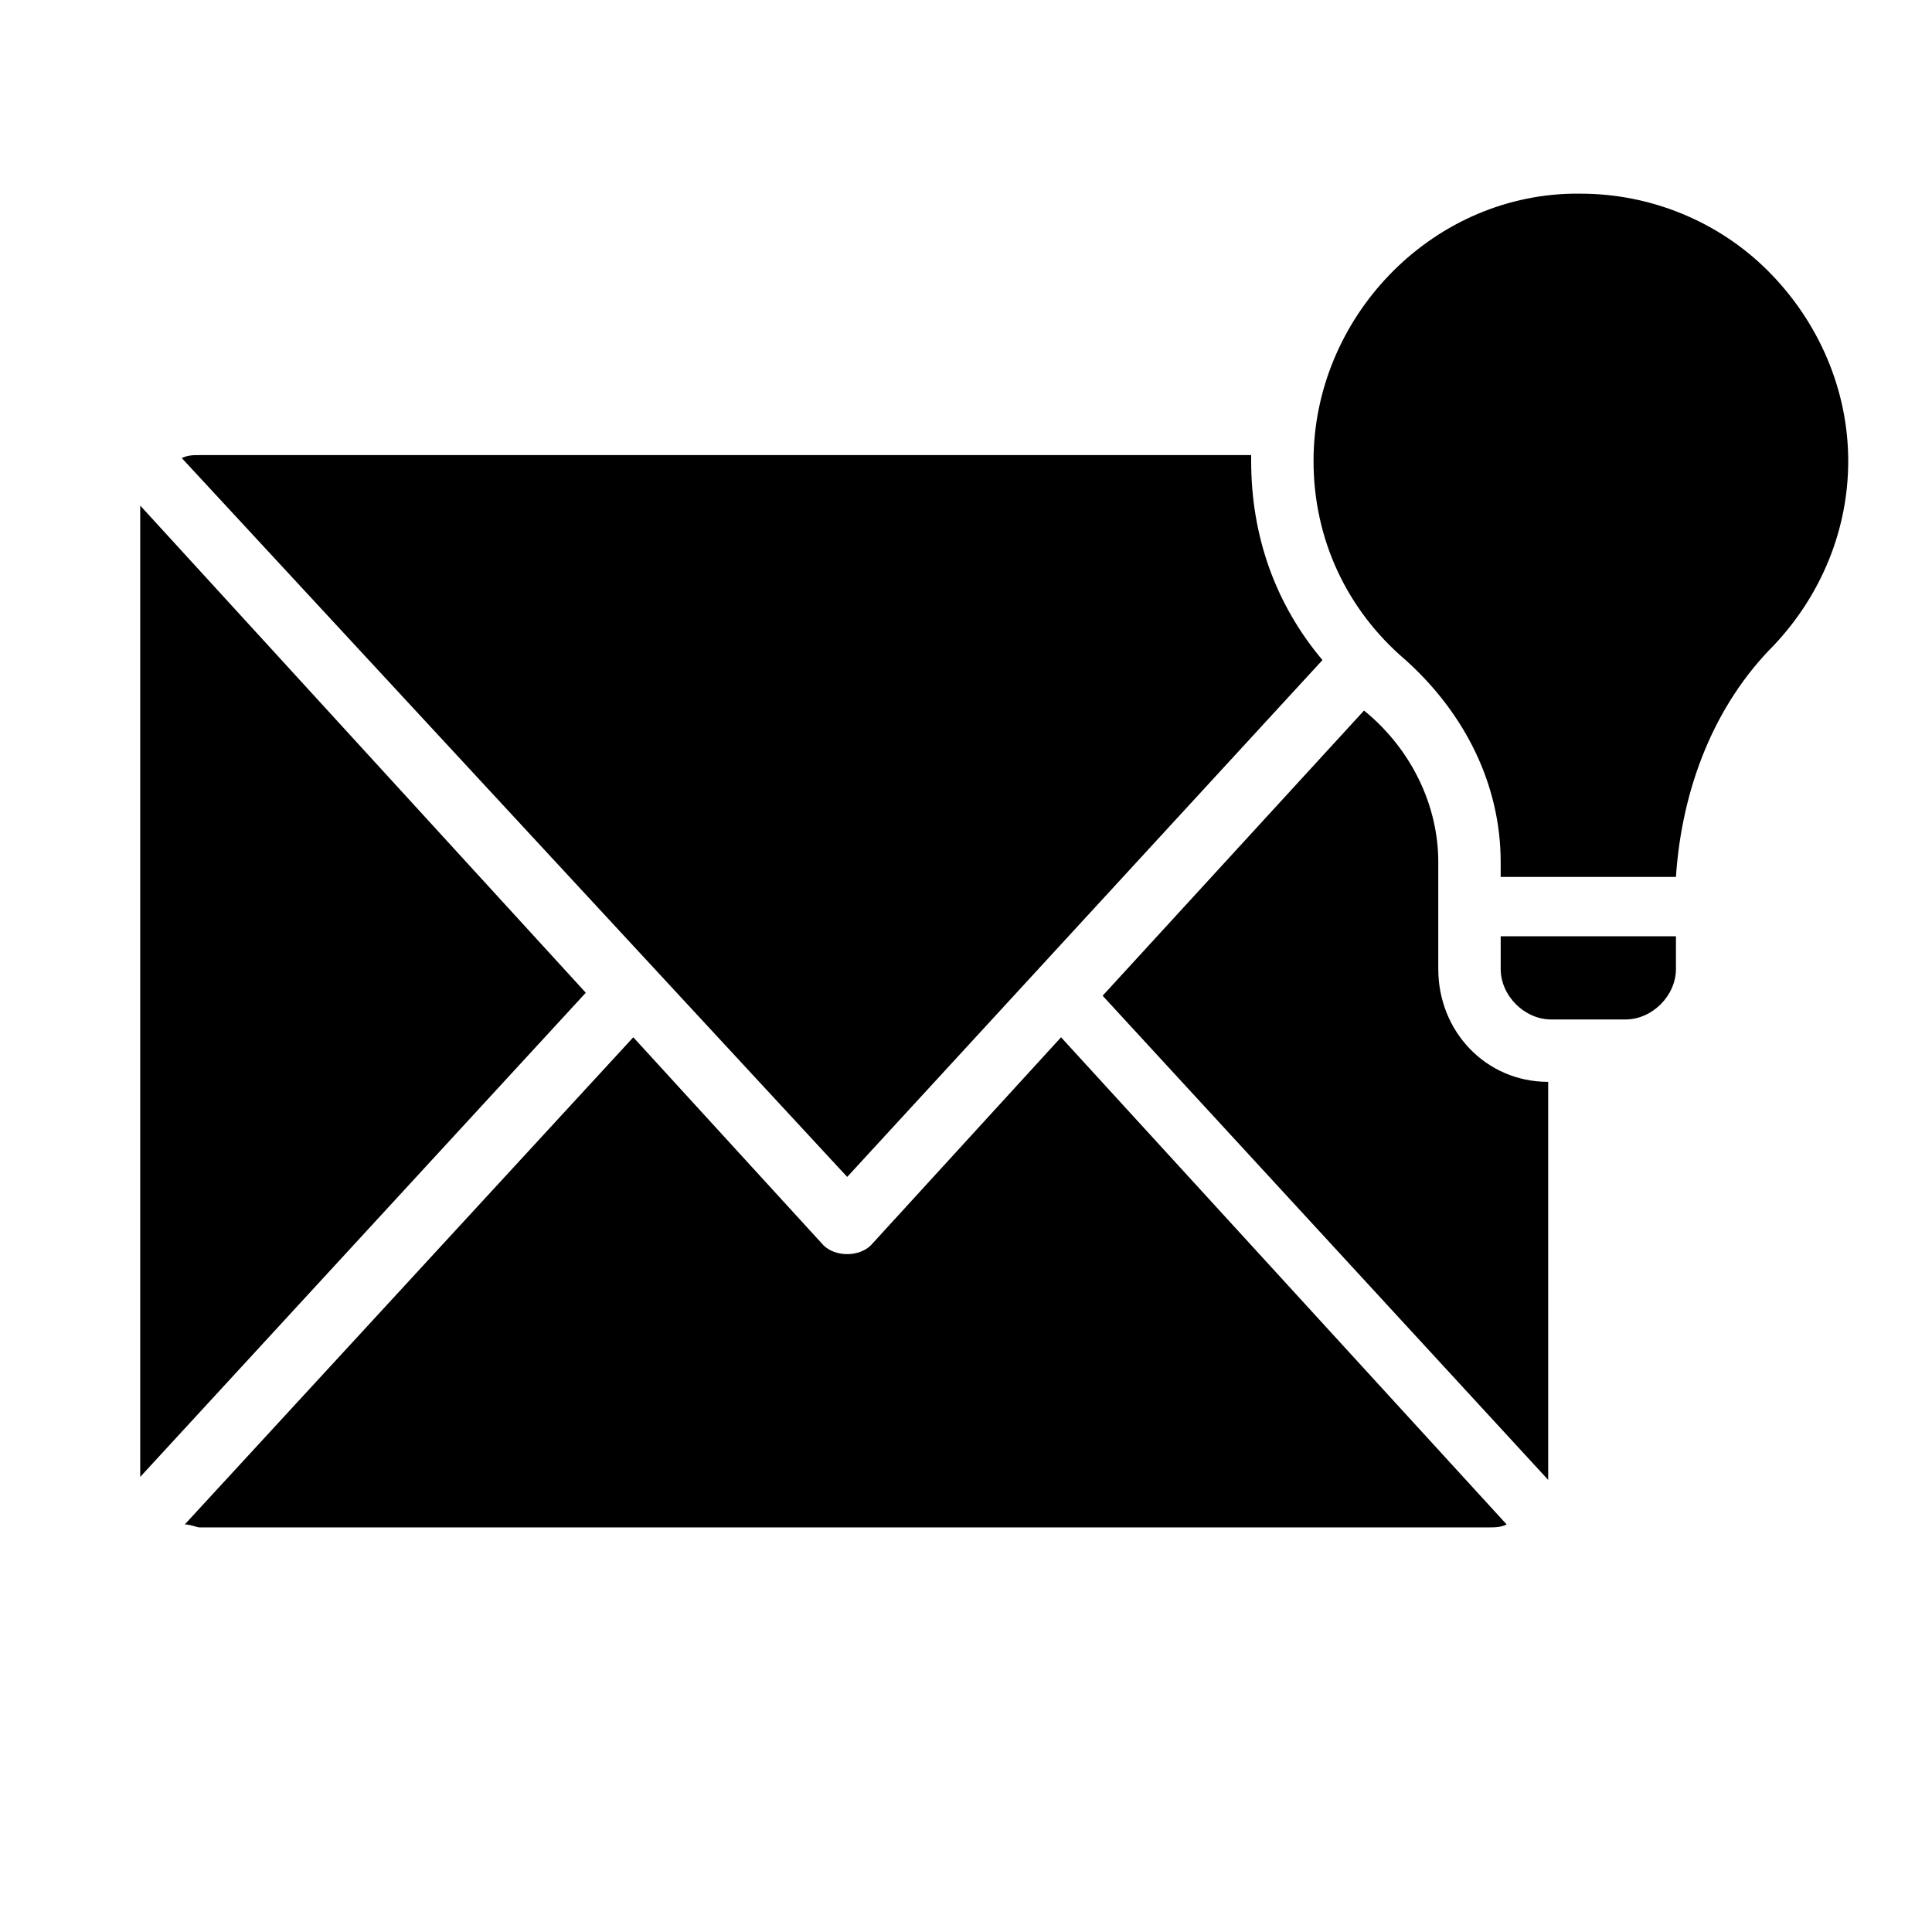
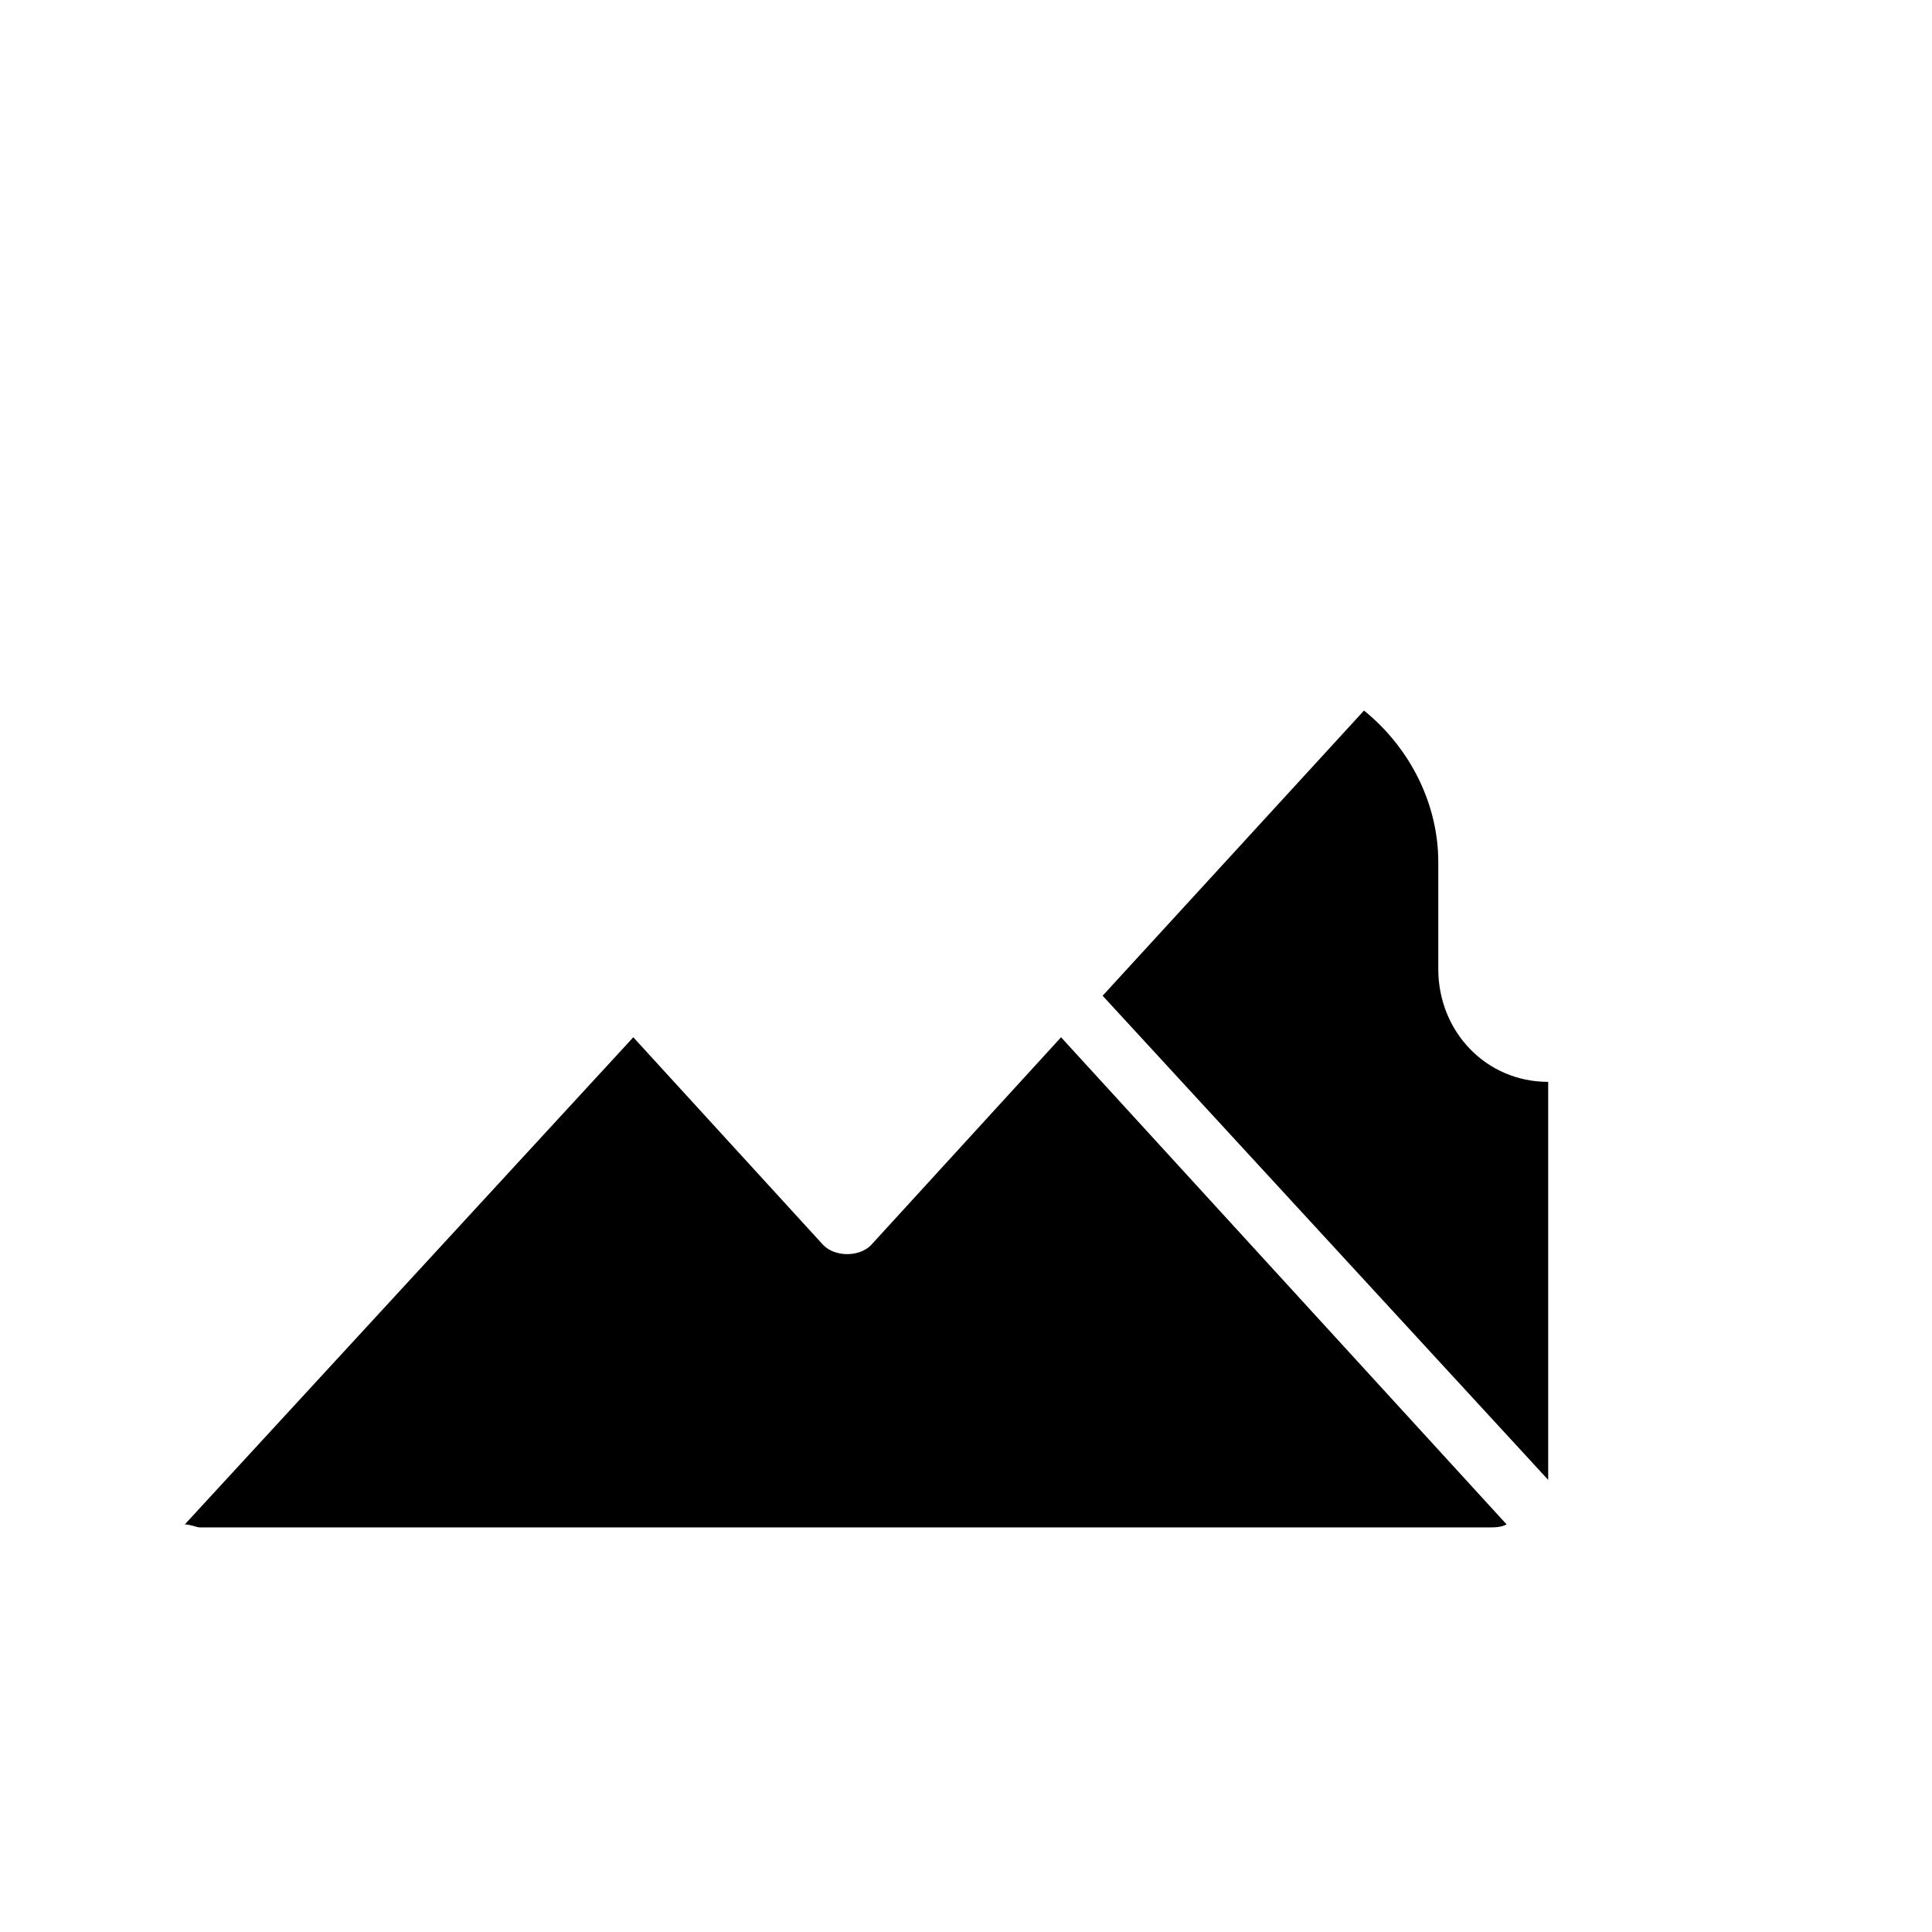
<svg xmlns="http://www.w3.org/2000/svg" fill="#000000" width="800px" height="800px" version="1.1" viewBox="144 144 512 512">
  <g>
    <path d="m425.19 418.89-50.383 55.105c-1.574 1.574-3.938 2.363-6.297 2.363-2.363 0-4.723-0.789-6.297-2.363l-50.383-55.105-118.86 129.1c1.574 0 3.148 0.789 3.938 0.789h341.64c1.574 0 3.148 0 4.723-0.789z" />
-     <path d="m181.16 277.98v2.363 252.69 2.363l118.08-128.31z" />
-     <path d="m633.8 266.18c0-18.895-7.871-37-21.254-50.383-13.383-13.383-31.488-20.469-49.594-20.469h-2.363c-37.785 0.789-68.488 33.062-68.488 70.848 0 20.469 8.66 39.359 24.402 52.742 15.742 14.168 25.191 33.062 25.191 53.531l0.004 3.938h46.445c1.574-23.617 10.234-45.656 25.977-61.402 12.594-13.383 19.68-30.699 19.68-48.805z" />
-     <path d="m574.76 414.17c7.086 0 13.383-6.297 13.383-13.383v-8.66h-46.445v8.66c0 7.086 6.297 13.383 13.383 13.383z" />
    <path d="m525.16 400.79v-28.34c0-14.957-7.086-29.914-19.68-40.148l-69.273 75.574 118.08 128.31v-2.363l-0.004-103.12c-16.531 0-29.125-13.383-29.125-29.914z" />
-     <path d="m475.57 266.18v-1.574h-278.67c-1.574 0-3.148 0-4.723 0.789l176.34 190.5 125.95-136.97c-12.598-14.957-18.895-33.062-18.895-52.742z" />
  </g>
</svg>